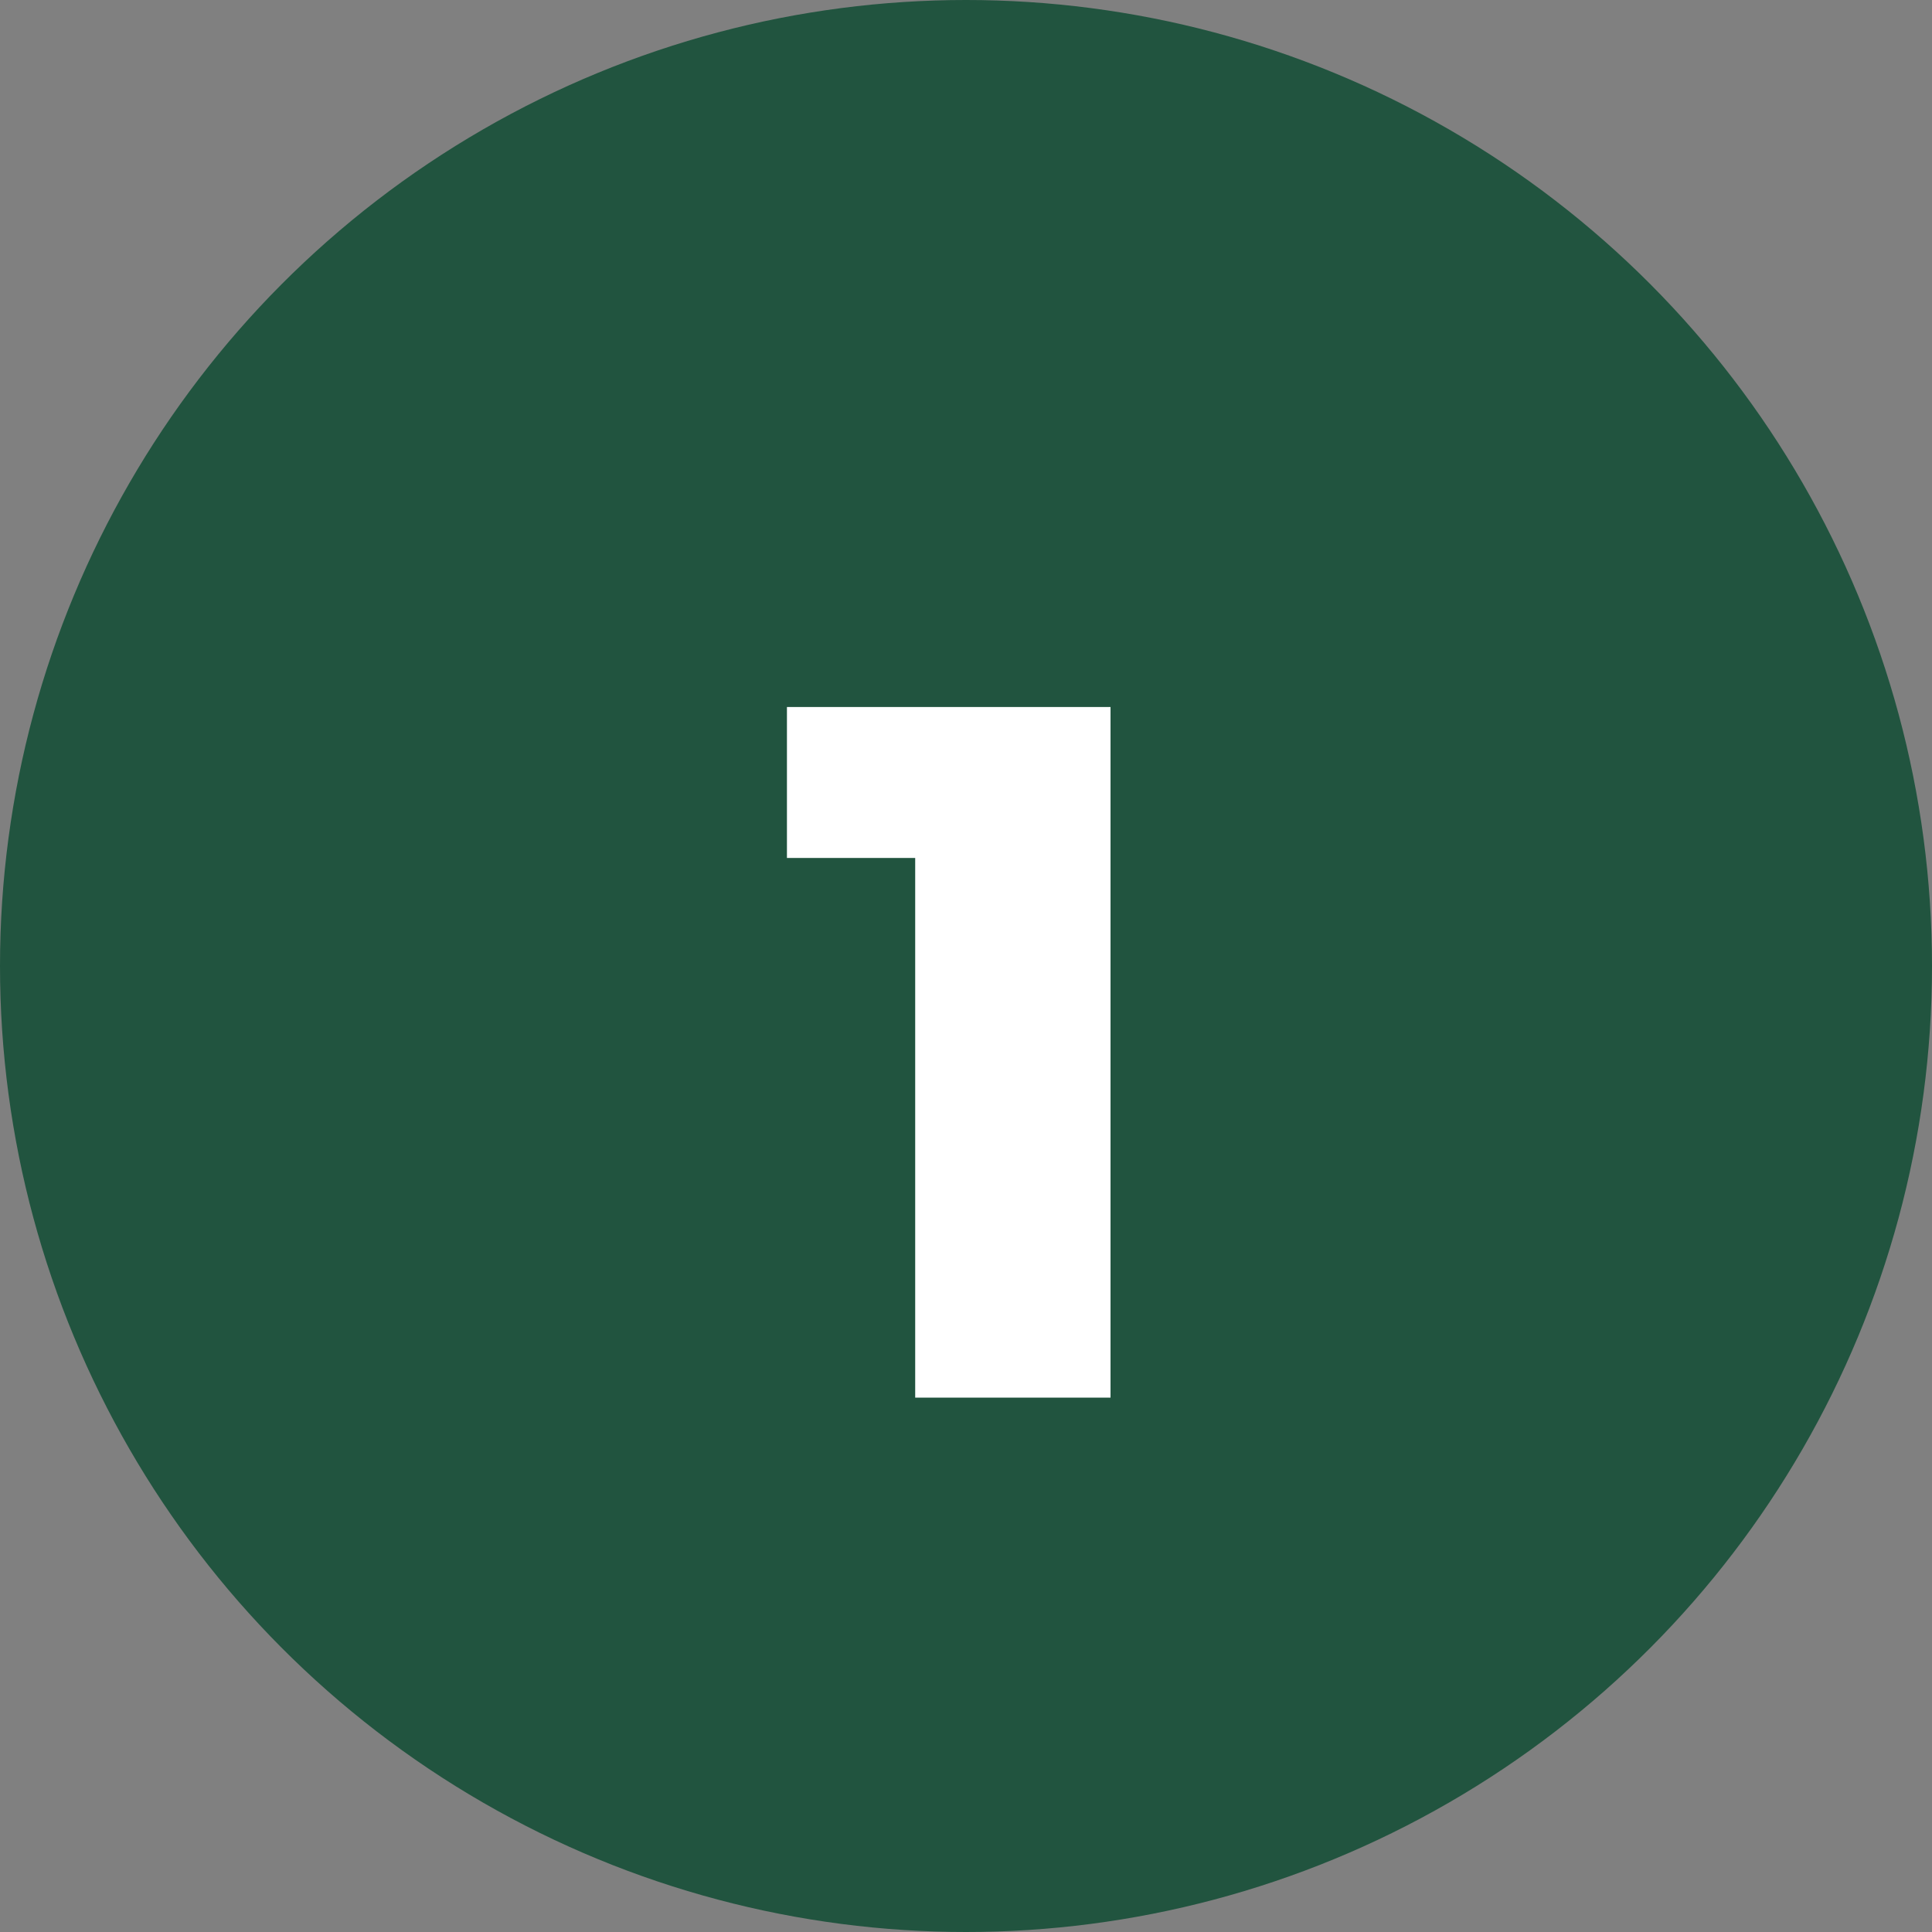
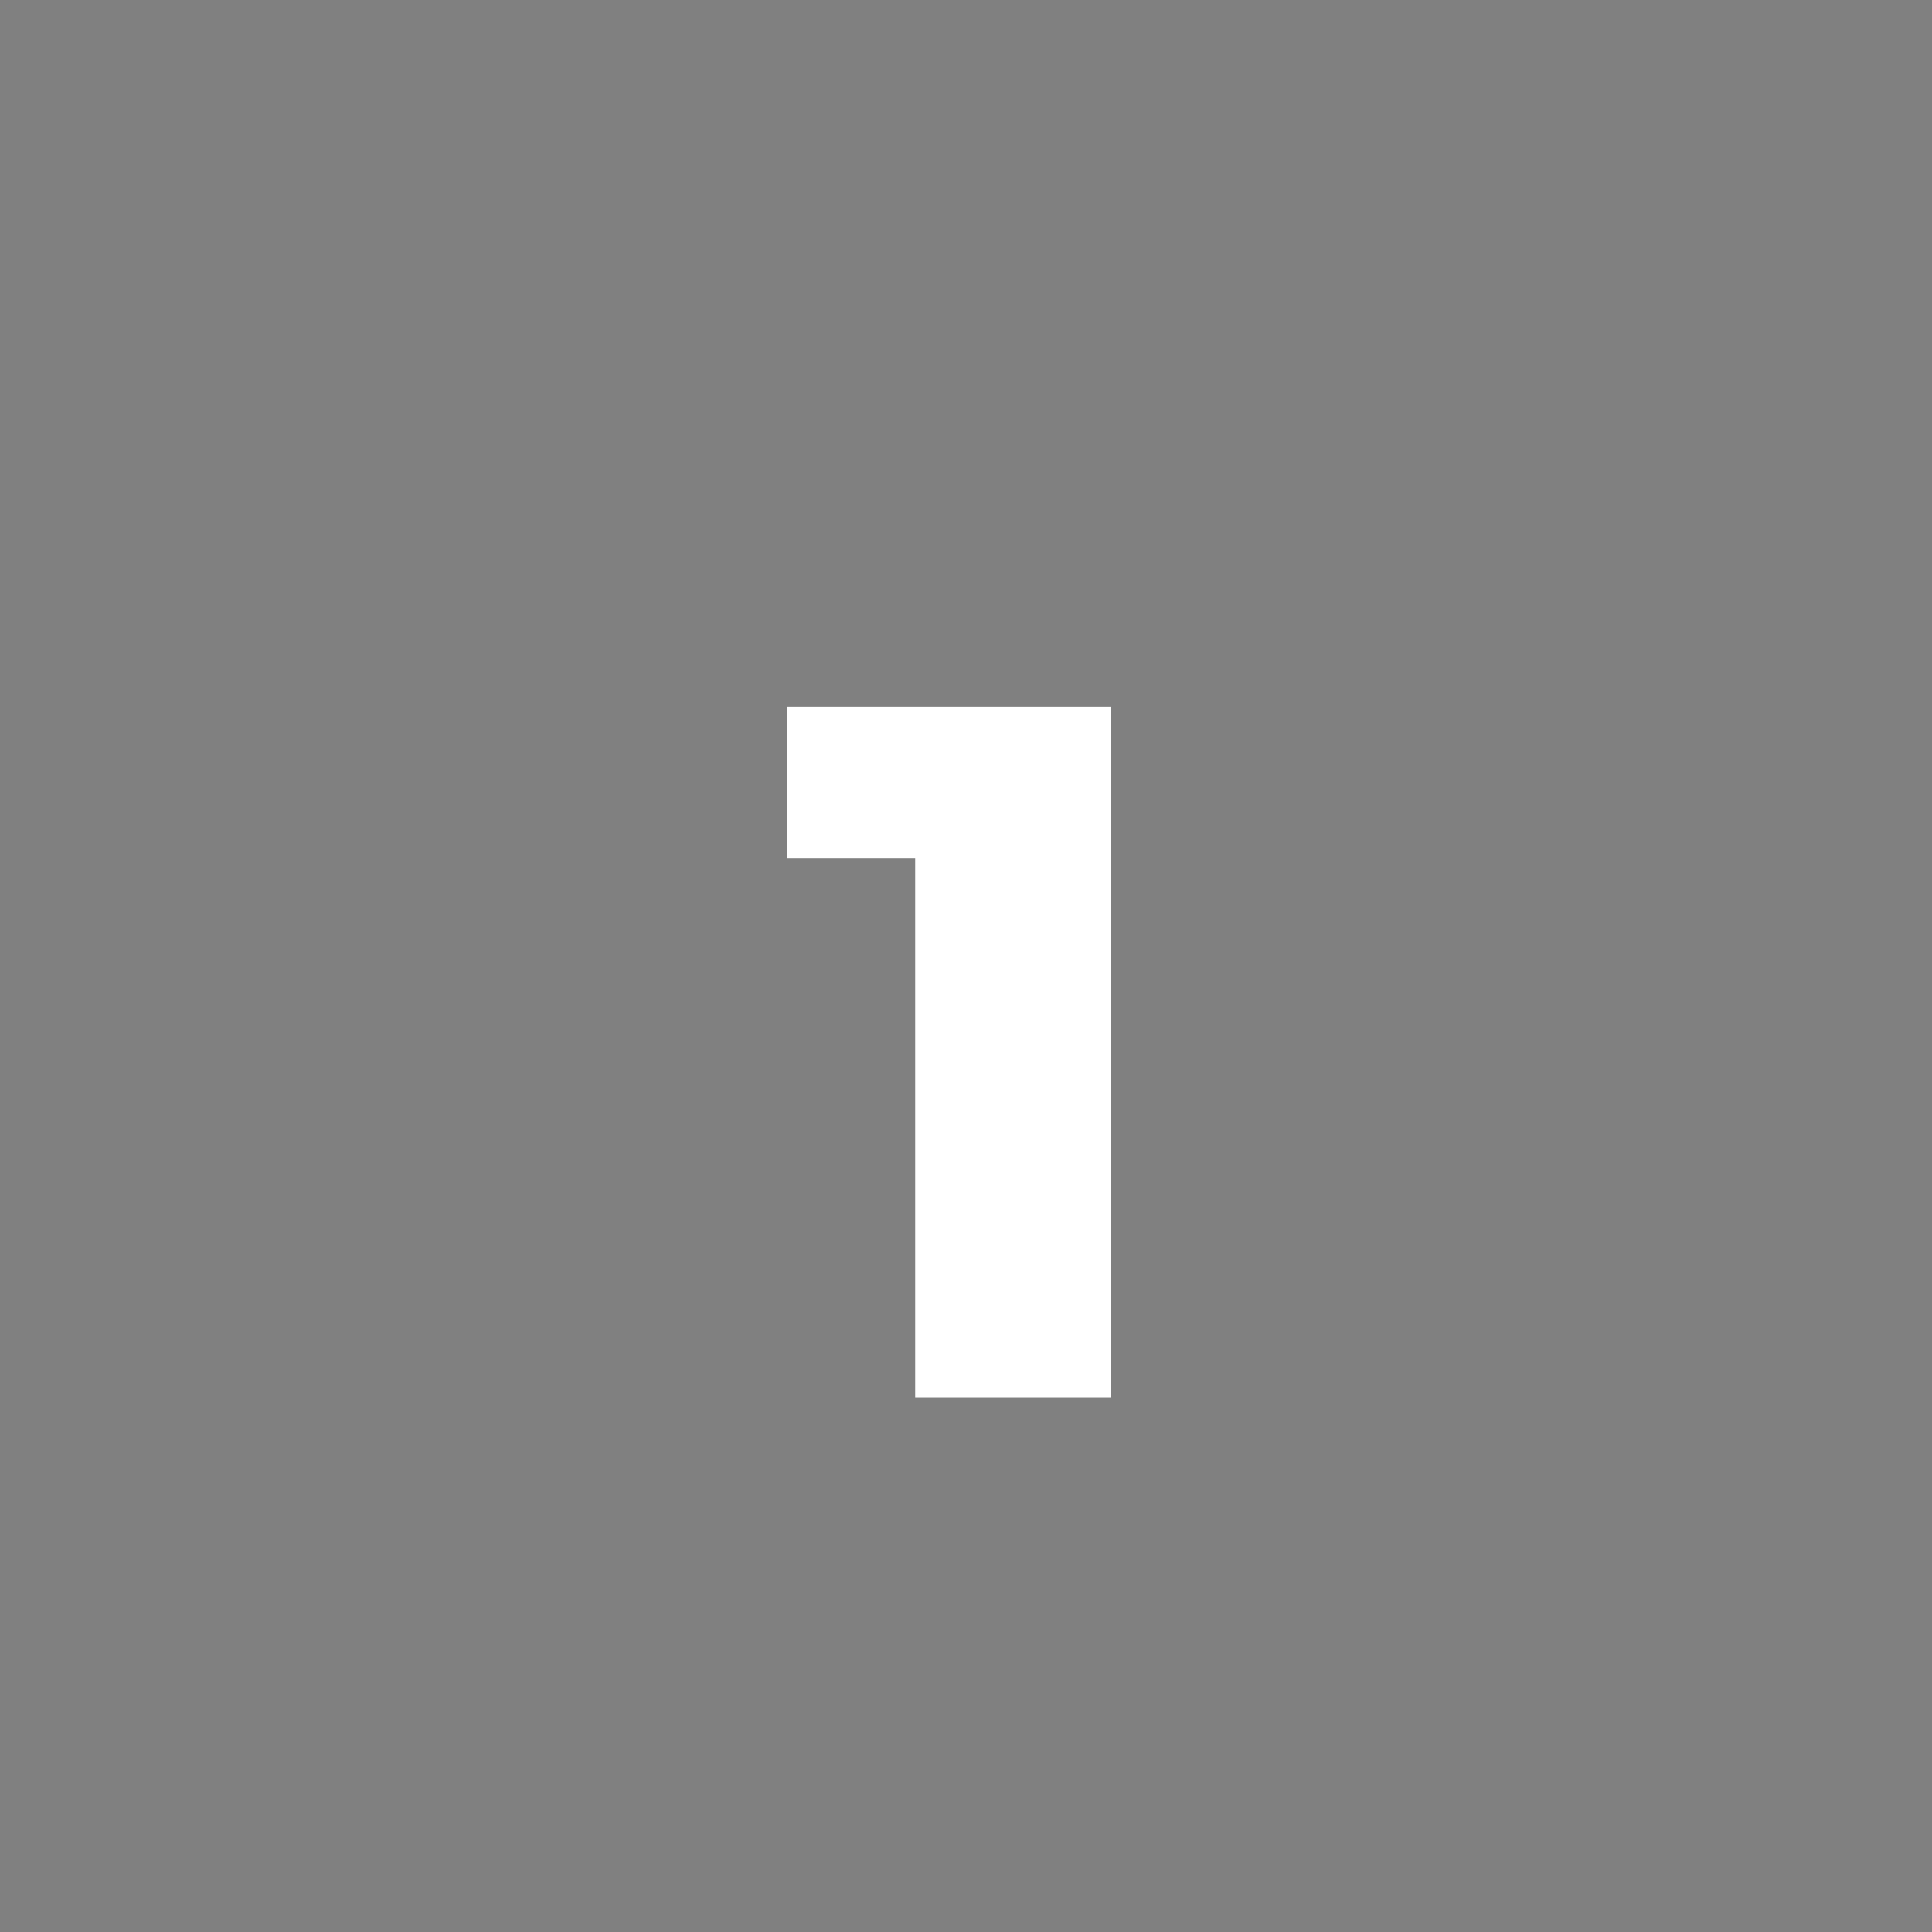
<svg xmlns="http://www.w3.org/2000/svg" width="94" height="94" viewBox="0 0 94 94" fill="none">
  <rect x="0" y="0" width="94" height="94" fill="#808080" stroke="none" />
-   <circle cx="47" cy="47" r="47" fill="#21543F" />
  <path d="M44.528 68V37.808L48.608 41.744H38.288V34.4H54.032V68H44.528Z" fill="white" />
</svg>